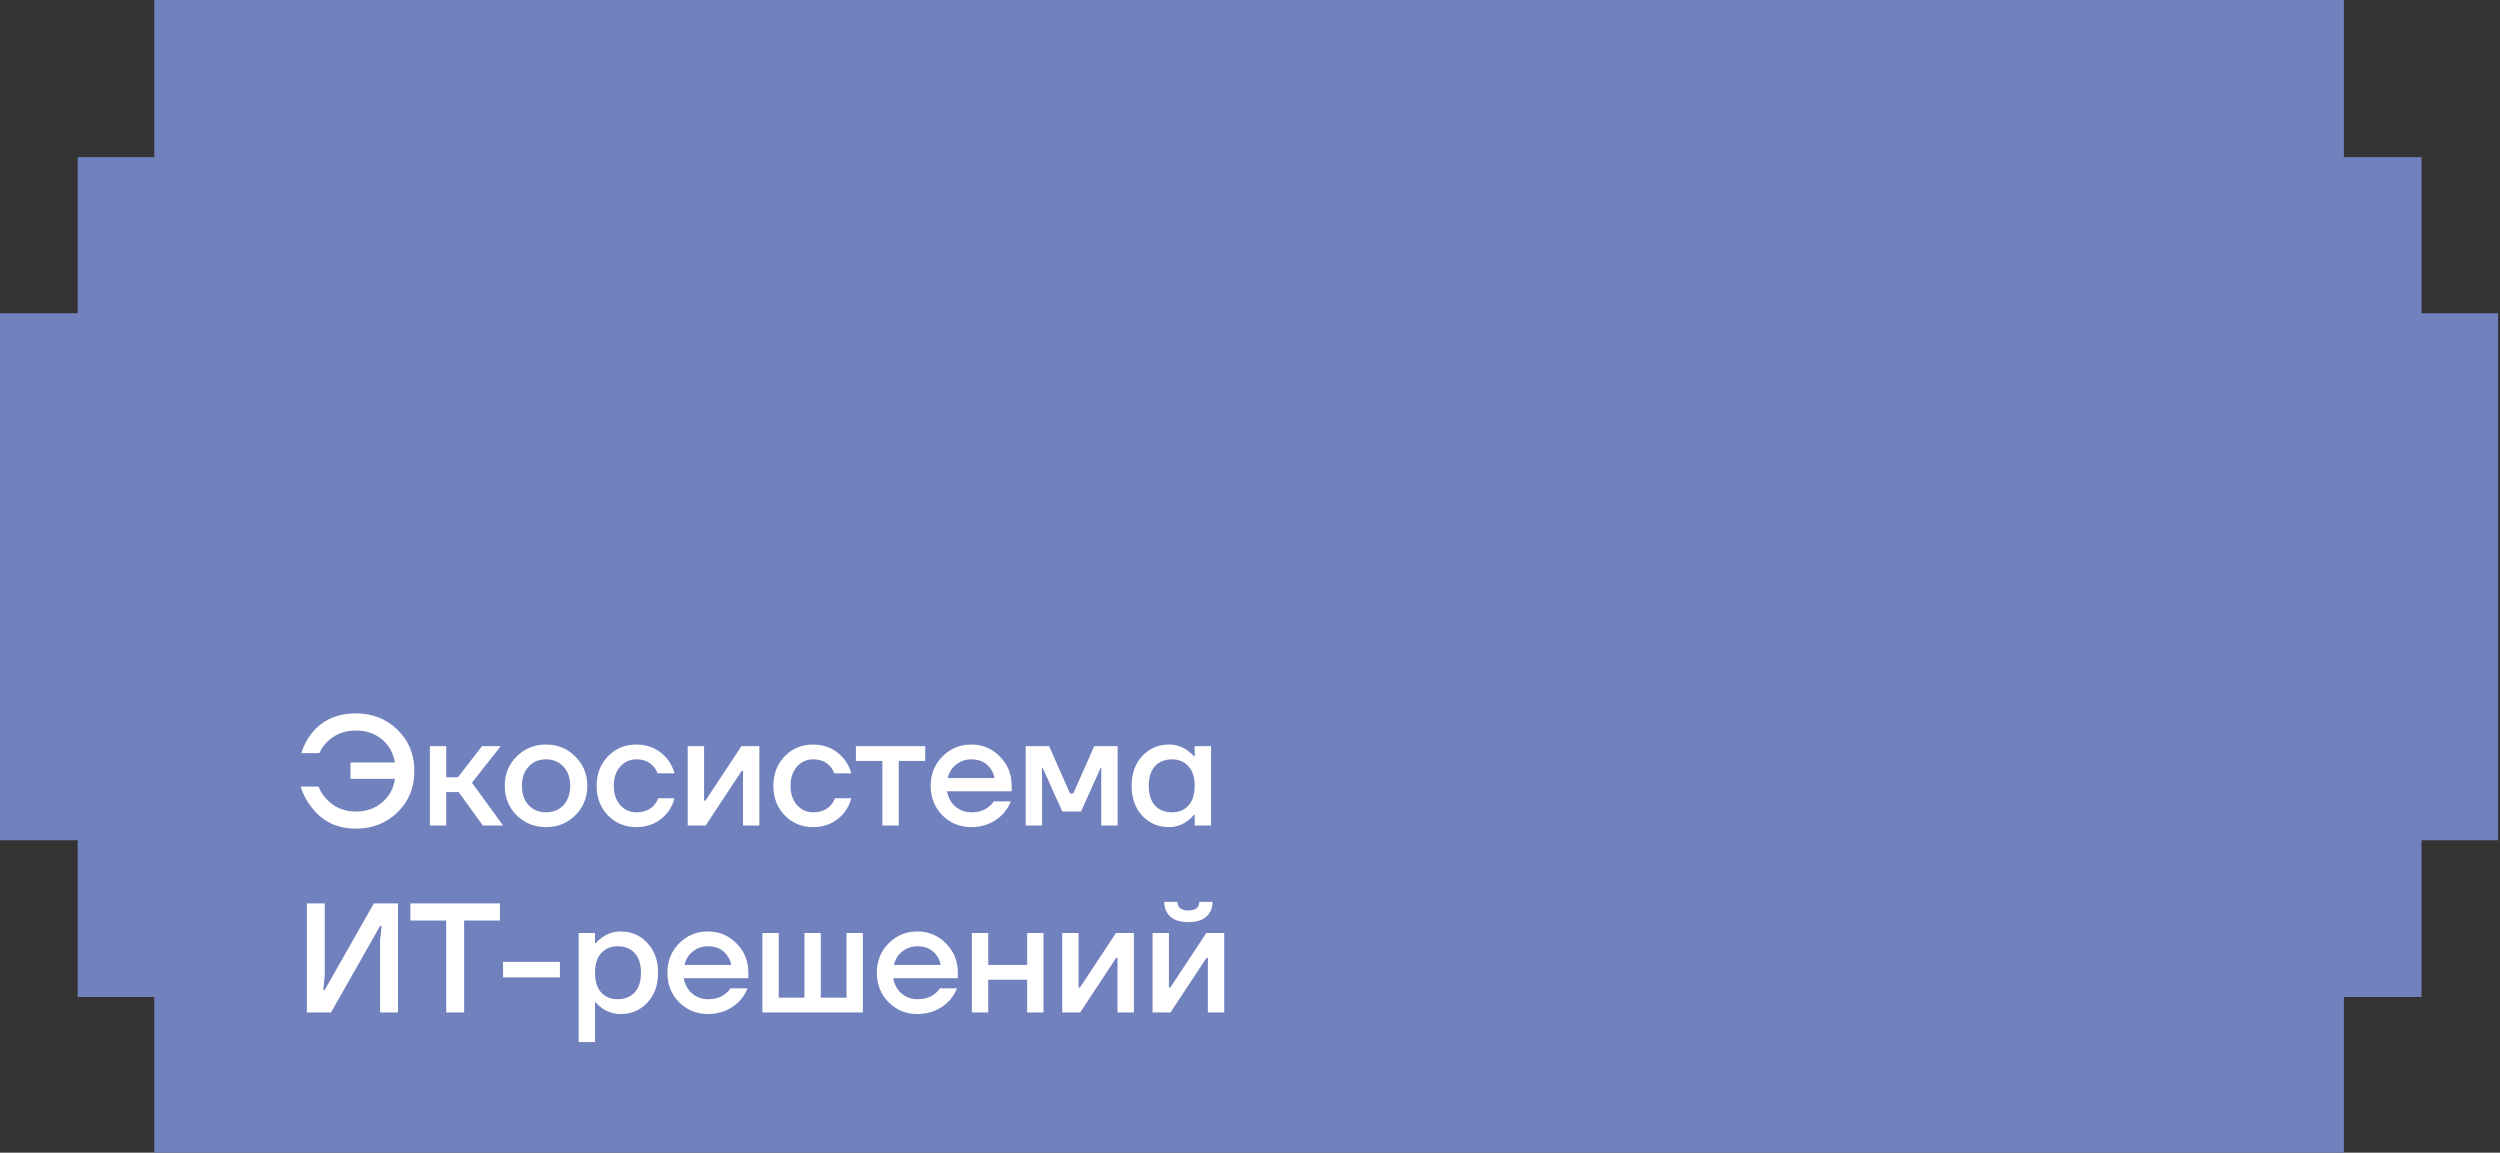
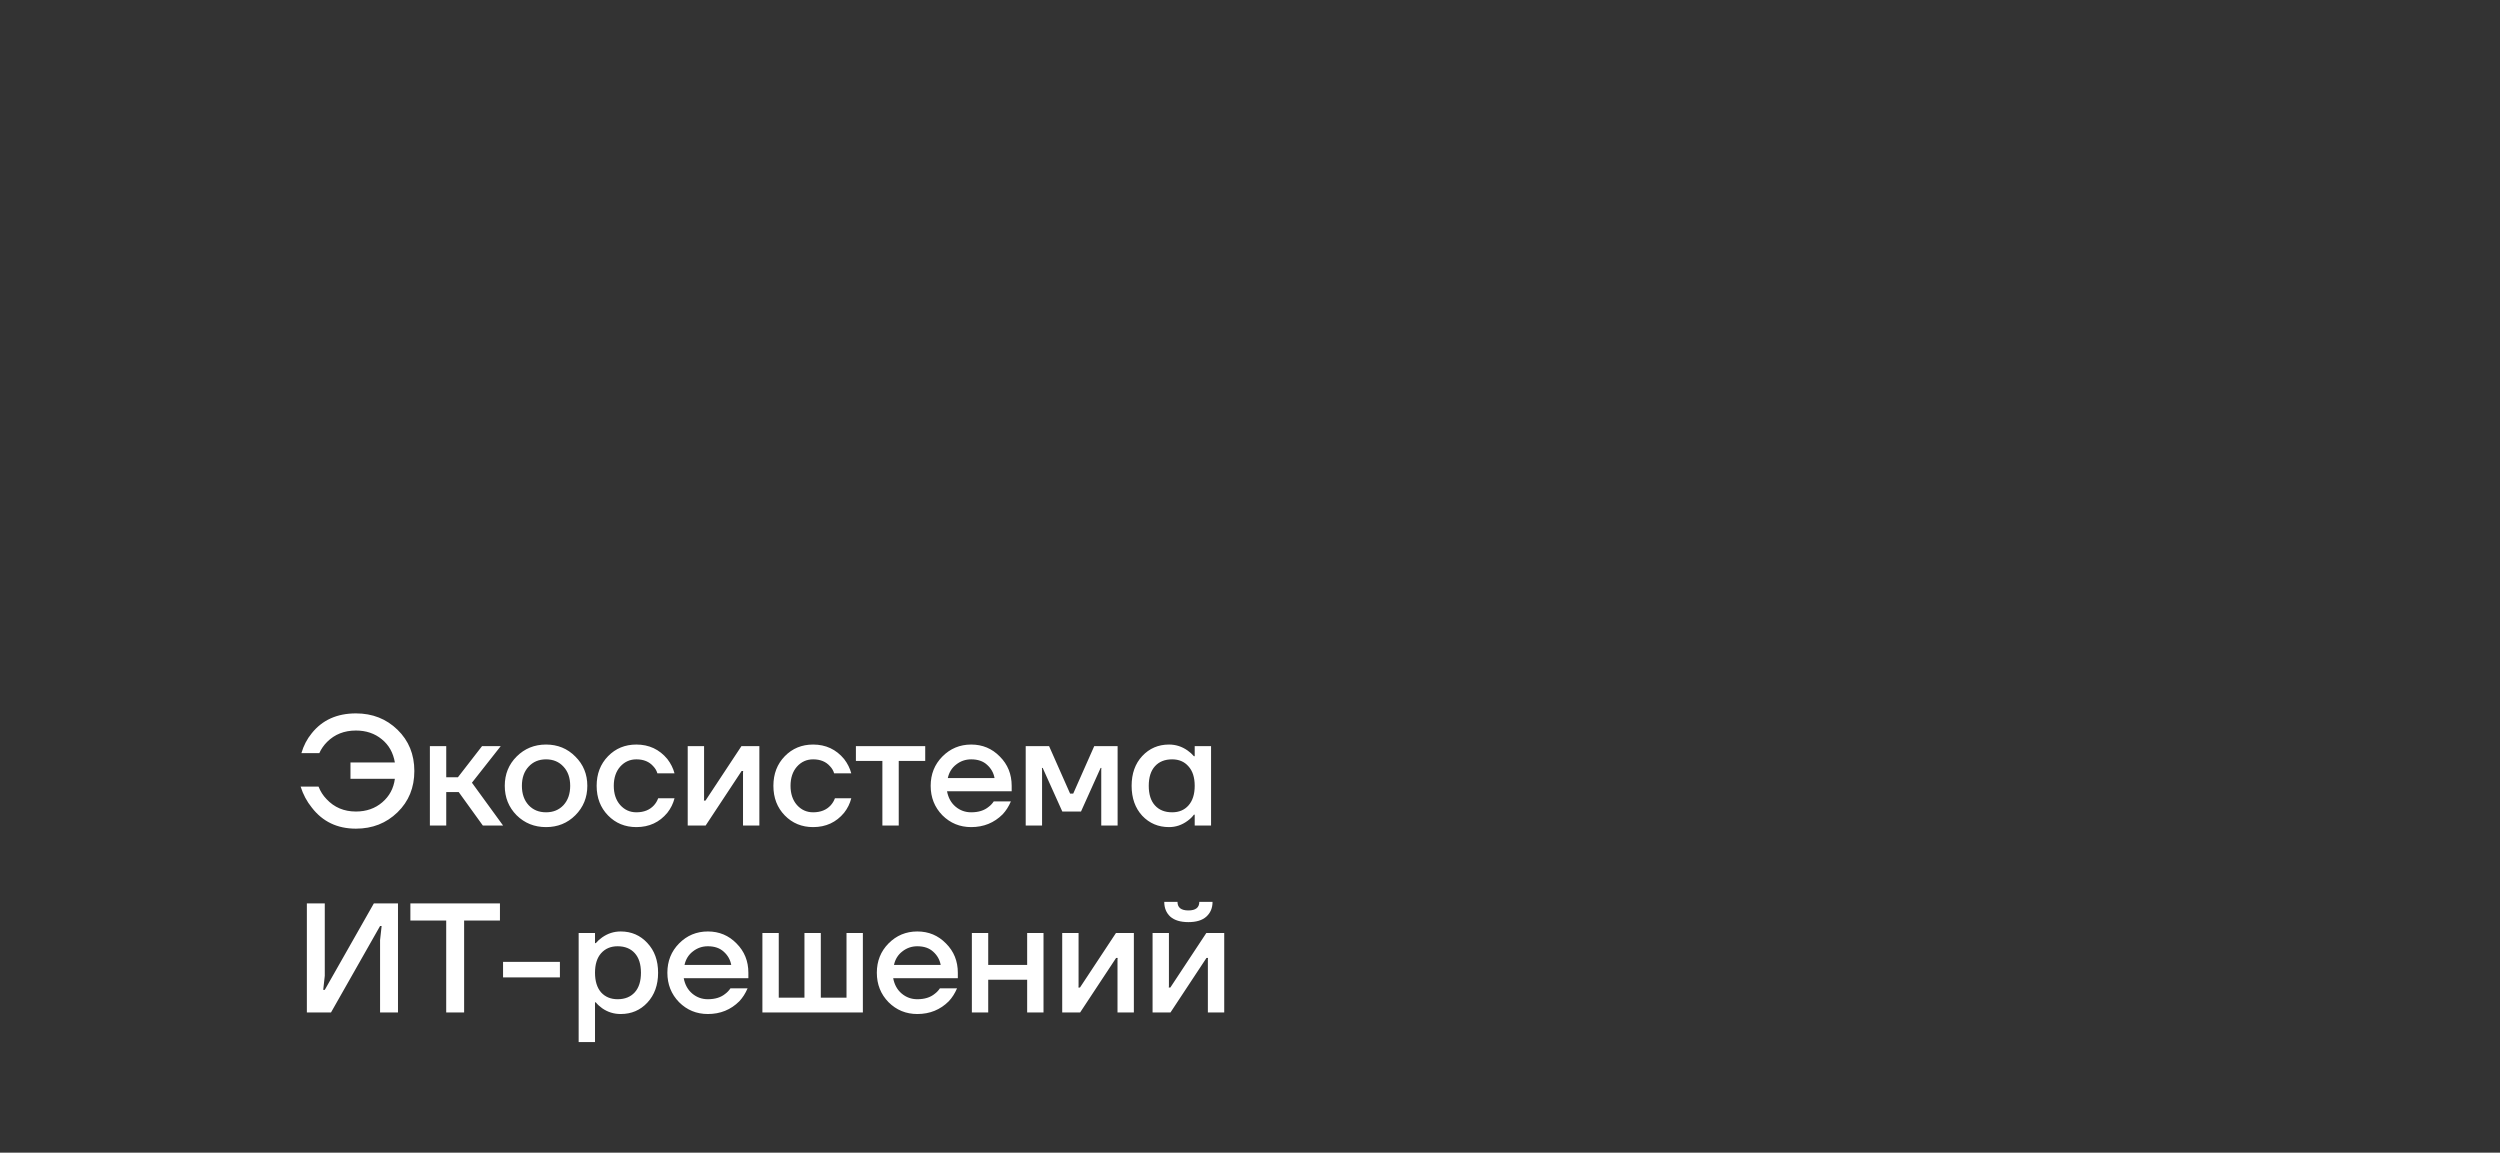
<svg xmlns="http://www.w3.org/2000/svg" width="321" height="148" viewBox="0 0 321 148" fill="none">
  <rect x="0" y="0" width="321" height="148" fill="#333333" stroke="none" />
-   <path d="M300.954 0V20.18H310.927V40.214H320.759V107.887H310.927V128.017H300.954V148H19.809V128.017H9.975V107.887H0V40.214H9.975V20.18H19.809V0H300.954Z" fill="#7181BE" />
  <path d="M38.601 101H40.901C41.141 101.613 41.481 102.147 41.921 102.6C42.908 103.667 44.168 104.2 45.701 104.2C47.034 104.2 48.161 103.807 49.081 103.02C50.001 102.233 50.541 101.227 50.701 100H45.001V97.9H50.701C50.488 96.647 49.928 95.653 49.021 94.92C48.114 94.173 47.008 93.8 45.701 93.8C44.208 93.8 42.974 94.287 42.001 95.26C41.574 95.687 41.241 96.167 41.001 96.7H38.701C38.981 95.74 39.421 94.893 40.021 94.16C41.381 92.453 43.274 91.6 45.701 91.6C47.821 91.6 49.601 92.3 51.041 93.7C52.481 95.1 53.201 96.867 53.201 99C53.201 101.133 52.481 102.9 51.041 104.3C49.601 105.7 47.821 106.4 45.701 106.4C43.314 106.4 41.428 105.5 40.041 103.7C39.401 102.913 38.921 102.013 38.601 101ZM55.197 106V95.8H57.297V99.8H58.797L61.897 95.8H64.297L60.597 100.5L64.597 106H61.997L58.897 101.7H57.297V106H55.197ZM66.332 104.68C65.319 103.653 64.812 102.393 64.812 100.9C64.812 99.407 65.319 98.153 66.332 97.14C67.359 96.113 68.619 95.6 70.112 95.6C71.605 95.6 72.859 96.113 73.872 97.14C74.899 98.153 75.412 99.407 75.412 100.9C75.412 102.393 74.899 103.653 73.872 104.68C72.859 105.693 71.605 106.2 70.112 106.2C68.619 106.2 67.359 105.693 66.332 104.68ZM67.872 98.44C67.299 99.053 67.012 99.873 67.012 100.9C67.012 101.927 67.299 102.753 67.872 103.38C68.445 103.993 69.192 104.3 70.112 104.3C71.032 104.3 71.779 103.993 72.352 103.38C72.925 102.753 73.212 101.927 73.212 100.9C73.212 99.873 72.925 99.053 72.352 98.44C71.779 97.813 71.032 97.5 70.112 97.5C69.192 97.5 68.445 97.813 67.872 98.44ZM78.069 104.7C77.096 103.7 76.609 102.433 76.609 100.9C76.609 99.367 77.096 98.1 78.069 97.1C79.042 96.1 80.255 95.6 81.709 95.6C83.335 95.6 84.662 96.22 85.689 97.46C86.129 98.033 86.436 98.647 86.609 99.3H84.409C84.316 98.967 84.142 98.667 83.889 98.4C83.369 97.8 82.642 97.5 81.709 97.5C80.882 97.5 80.189 97.813 79.629 98.44C79.082 99.067 78.809 99.887 78.809 100.9C78.809 101.913 79.082 102.733 79.629 103.36C80.189 103.987 80.882 104.3 81.709 104.3C82.669 104.3 83.422 104 83.969 103.4C84.209 103.133 84.389 102.833 84.509 102.5H86.609C86.436 103.18 86.129 103.8 85.689 104.36C84.675 105.587 83.349 106.2 81.709 106.2C80.255 106.2 79.042 105.7 78.069 104.7ZM88.302 106V95.8H90.403V102.6L90.382 102.8H90.582L95.203 95.8H97.502V106H95.403V99.2L95.422 99H95.222L90.603 106H88.302ZM100.764 104.7C99.791 103.7 99.304 102.433 99.304 100.9C99.304 99.367 99.791 98.1 100.764 97.1C101.737 96.1 102.951 95.6 104.404 95.6C106.031 95.6 107.357 96.22 108.384 97.46C108.824 98.033 109.131 98.647 109.304 99.3H107.104C107.011 98.967 106.837 98.667 106.584 98.4C106.064 97.8 105.337 97.5 104.404 97.5C103.577 97.5 102.884 97.813 102.324 98.44C101.777 99.067 101.504 99.887 101.504 100.9C101.504 101.913 101.777 102.733 102.324 103.36C102.884 103.987 103.577 104.3 104.404 104.3C105.364 104.3 106.117 104 106.664 103.4C106.904 103.133 107.084 102.833 107.204 102.5H109.304C109.131 103.18 108.824 103.8 108.384 104.36C107.371 105.587 106.044 106.2 104.404 106.2C102.951 106.2 101.737 105.7 100.764 104.7ZM109.898 97.7V95.8H118.798V97.7H115.398V106H113.298V97.7H109.898ZM120.999 104.68C119.999 103.653 119.499 102.393 119.499 100.9C119.499 99.407 119.999 98.153 120.999 97.14C122.013 96.113 123.246 95.6 124.699 95.6C126.153 95.6 127.379 96.113 128.379 97.14C129.393 98.153 129.899 99.407 129.899 100.9V101.6H121.599C121.759 102.44 122.126 103.1 122.699 103.58C123.273 104.06 123.939 104.3 124.699 104.3C125.633 104.3 126.379 104.067 126.939 103.6C127.193 103.413 127.413 103.18 127.599 102.9H129.799C129.519 103.553 129.166 104.107 128.739 104.56C127.646 105.653 126.299 106.2 124.699 106.2C123.246 106.2 122.013 105.693 120.999 104.68ZM121.699 99.9H127.699C127.579 99.233 127.259 98.667 126.739 98.2C126.233 97.733 125.553 97.5 124.699 97.5C123.979 97.5 123.339 97.72 122.779 98.16C122.219 98.587 121.859 99.167 121.699 99.9ZM131.701 106V95.8H134.701L137.401 101.9H137.801L140.501 95.8H143.501V106H141.401V98.8L141.421 98.6H141.321L138.801 104.2H136.401L133.881 98.6H133.781L133.801 98.8V106H131.701ZM146.66 104.74C145.754 103.753 145.3 102.473 145.3 100.9C145.3 99.327 145.754 98.053 146.66 97.08C147.58 96.093 148.727 95.6 150.1 95.6C150.967 95.6 151.76 95.853 152.48 96.36C152.787 96.573 153.06 96.82 153.3 97.1H153.4V95.8H155.5V106H153.4V104.6H153.3C153.1 104.88 152.827 105.147 152.48 105.4C151.76 105.933 150.967 106.2 150.1 106.2C148.727 106.2 147.58 105.713 146.66 104.74ZM148.3 98.38C147.767 98.967 147.5 99.807 147.5 100.9C147.5 101.993 147.767 102.833 148.3 103.42C148.834 104.007 149.567 104.3 150.5 104.3C151.38 104.3 152.08 104.007 152.6 103.42C153.134 102.82 153.4 101.98 153.4 100.9C153.4 99.82 153.134 98.987 152.6 98.4C152.08 97.8 151.38 97.5 150.5 97.5C149.567 97.5 148.834 97.793 148.3 98.38ZM39.401 130V116H41.701V125.3L41.501 127.1H41.701L48.001 116H51.101V130H48.801V120.7L49.001 118.9H48.801L42.501 130H39.401ZM52.693 118.2V116H64.193V118.2H59.593V130H57.293V118.2H52.693ZM64.592 125.5V123.5H71.892V125.5H64.592ZM74.299 133.8V119.8H76.399V121.1H76.499C76.739 120.82 77.012 120.573 77.319 120.36C78.039 119.853 78.832 119.6 79.699 119.6C81.072 119.6 82.212 120.093 83.119 121.08C84.039 122.053 84.499 123.327 84.499 124.9C84.499 126.473 84.039 127.753 83.119 128.74C82.212 129.713 81.072 130.2 79.699 130.2C78.819 130.2 78.025 129.953 77.319 129.46C76.999 129.233 76.725 128.98 76.499 128.7H76.399V133.8H74.299ZM77.179 122.4C76.659 122.987 76.399 123.82 76.399 124.9C76.399 125.98 76.659 126.82 77.179 127.42C77.712 128.007 78.419 128.3 79.299 128.3C80.232 128.3 80.965 128.007 81.499 127.42C82.032 126.833 82.299 125.993 82.299 124.9C82.299 123.807 82.032 122.967 81.499 122.38C80.965 121.793 80.232 121.5 79.299 121.5C78.419 121.5 77.712 121.8 77.179 122.4ZM87.191 128.68C86.191 127.653 85.691 126.393 85.691 124.9C85.691 123.407 86.191 122.153 87.191 121.14C88.204 120.113 89.438 119.6 90.891 119.6C92.344 119.6 93.571 120.113 94.571 121.14C95.584 122.153 96.091 123.407 96.091 124.9V125.6H87.791C87.951 126.44 88.317 127.1 88.891 127.58C89.464 128.06 90.131 128.3 90.891 128.3C91.824 128.3 92.571 128.067 93.131 127.6C93.384 127.413 93.604 127.18 93.791 126.9H95.991C95.711 127.553 95.358 128.107 94.931 128.56C93.838 129.653 92.491 130.2 90.891 130.2C89.438 130.2 88.204 129.693 87.191 128.68ZM87.891 123.9H93.891C93.771 123.233 93.451 122.667 92.931 122.2C92.424 121.733 91.744 121.5 90.891 121.5C90.171 121.5 89.531 121.72 88.971 122.16C88.411 122.587 88.051 123.167 87.891 123.9ZM97.892 130V119.8H99.992V128.1H103.292V119.8H105.392V128.1H108.692V119.8H110.792V130H97.892ZM114.085 128.68C113.085 127.653 112.585 126.393 112.585 124.9C112.585 123.407 113.085 122.153 114.085 121.14C115.099 120.113 116.332 119.6 117.785 119.6C119.239 119.6 120.465 120.113 121.465 121.14C122.479 122.153 122.985 123.407 122.985 124.9V125.6H114.685C114.845 126.44 115.212 127.1 115.785 127.58C116.359 128.06 117.025 128.3 117.785 128.3C118.719 128.3 119.465 128.067 120.025 127.6C120.279 127.413 120.499 127.18 120.685 126.9H122.885C122.605 127.553 122.252 128.107 121.825 128.56C120.732 129.653 119.385 130.2 117.785 130.2C116.332 130.2 115.099 129.693 114.085 128.68ZM114.785 123.9H120.785C120.665 123.233 120.345 122.667 119.825 122.2C119.319 121.733 118.639 121.5 117.785 121.5C117.065 121.5 116.425 121.72 115.865 122.16C115.305 122.587 114.945 123.167 114.785 123.9ZM124.787 130V119.8H126.887V123.9H131.887V119.8H133.987V130H131.887V125.8H126.887V130H124.787ZM136.388 130V119.8H138.488V126.6L138.468 126.8H138.668L143.288 119.8H145.588V130H143.488V123.2L143.508 123H143.308L138.688 130H136.388ZM147.99 130V119.8H150.09V126.6L150.07 126.8H150.27L154.89 119.8H157.19V130H155.09V123.2L155.11 123H154.91L150.29 130H147.99ZM149.49 115.8H151.19C151.19 116.533 151.657 116.9 152.59 116.9C153.523 116.9 153.99 116.533 153.99 115.8H155.69C155.69 116.587 155.423 117.22 154.89 117.7C154.37 118.167 153.603 118.4 152.59 118.4C151.577 118.4 150.803 118.167 150.27 117.7C149.75 117.22 149.49 116.587 149.49 115.8Z" fill="white" />
</svg>